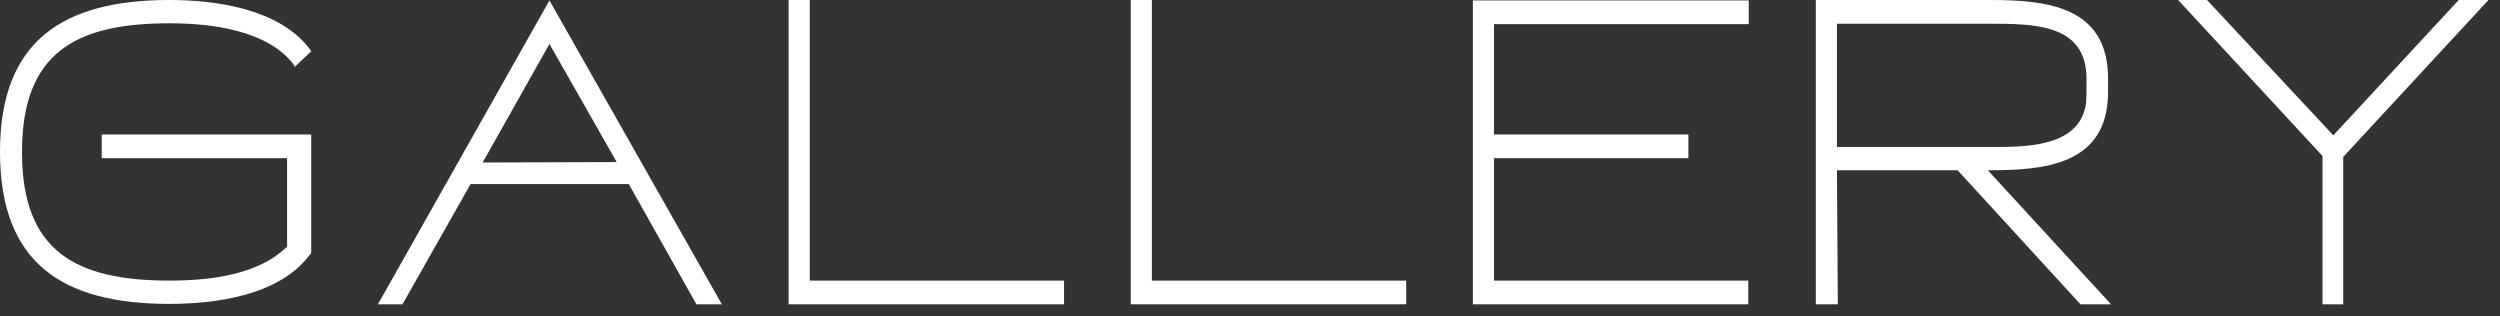
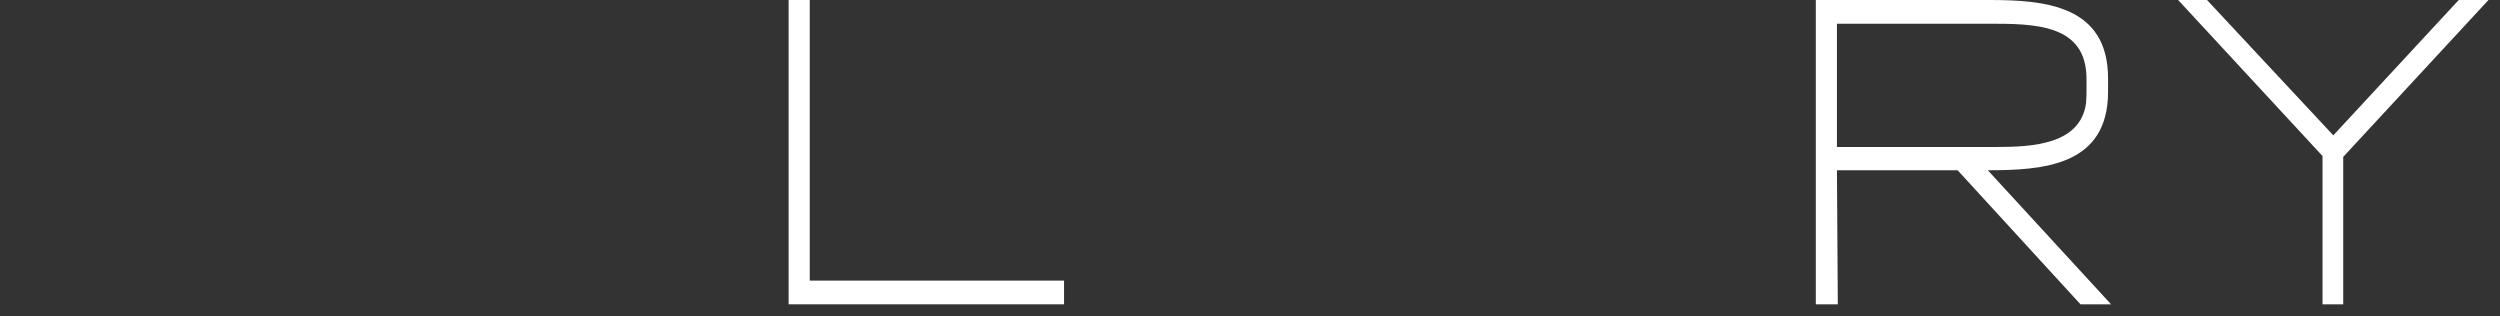
<svg xmlns="http://www.w3.org/2000/svg" fill="none" height="100%" overflow="visible" preserveAspectRatio="none" style="display: block;" viewBox="0 0 174 22" width="100%">
  <rect x="0" y="0" width="174" height="22" fill="#333333" stroke="none" />
  <g id="gallery">
-     <path d="M21.66 17.61L21.54 17.76C19.41 20.58 15 21.15 11.79 21.15C4.35 21.15 0 18.33 0 10.56C0 2.82 4.41 0 11.79 0C15 0 19.41 0.6 21.54 3.39L21.66 3.57L20.52 4.65L20.4 4.44C18.57 2.1 14.7 1.62 11.79 1.62C5.19 1.62 1.53 3.72 1.53 10.59C1.53 17.43 5.19 19.53 11.79 19.53C14.58 19.53 18 19.14 19.98 17.16V11.01H7.08V9.36H21.66V17.61Z" fill="white" />
-     <path d="M50.242 21.18H48.472L43.762 12.81H32.752L28.012 21.18H26.302L38.242 0.03L50.242 21.18ZM38.242 3.06L33.592 11.31L42.922 11.28L38.242 3.06Z" fill="white" />
    <path d="M54.888 0H56.358V19.53H74.058V21.18H54.888V0Z" fill="white" />
-     <path d="M78.7 0H80.17V19.53H97.87V21.18H78.7V0Z" fill="white" />
-     <path d="M102.511 0.03H121.711V1.68H103.981V9.36H117.511V11.01H103.981V19.53H121.681V21.18H102.511V0.03Z" fill="white" />
    <path d="M126.381 21.18V0H138.441C142.311 0 146.721 0.36 146.721 5.46V6.39C146.721 11.55 142.191 11.85 138.351 11.85L146.931 21.18H144.801L136.251 11.85H127.851L127.911 21.18H126.381ZM127.851 10.23H138.981C141.561 10.23 144.801 10.02 145.191 7.17C145.221 6.81 145.221 6.45 145.221 6.09V5.49C145.221 1.65 141.591 1.65 138.351 1.65H127.851V10.23Z" fill="white" />
    <path d="M161.648 10.86L151.598 0H153.608L162.398 9.42L171.128 0H173.198L163.088 10.92V21.18H161.648V10.86Z" fill="white" />
  </g>
</svg>